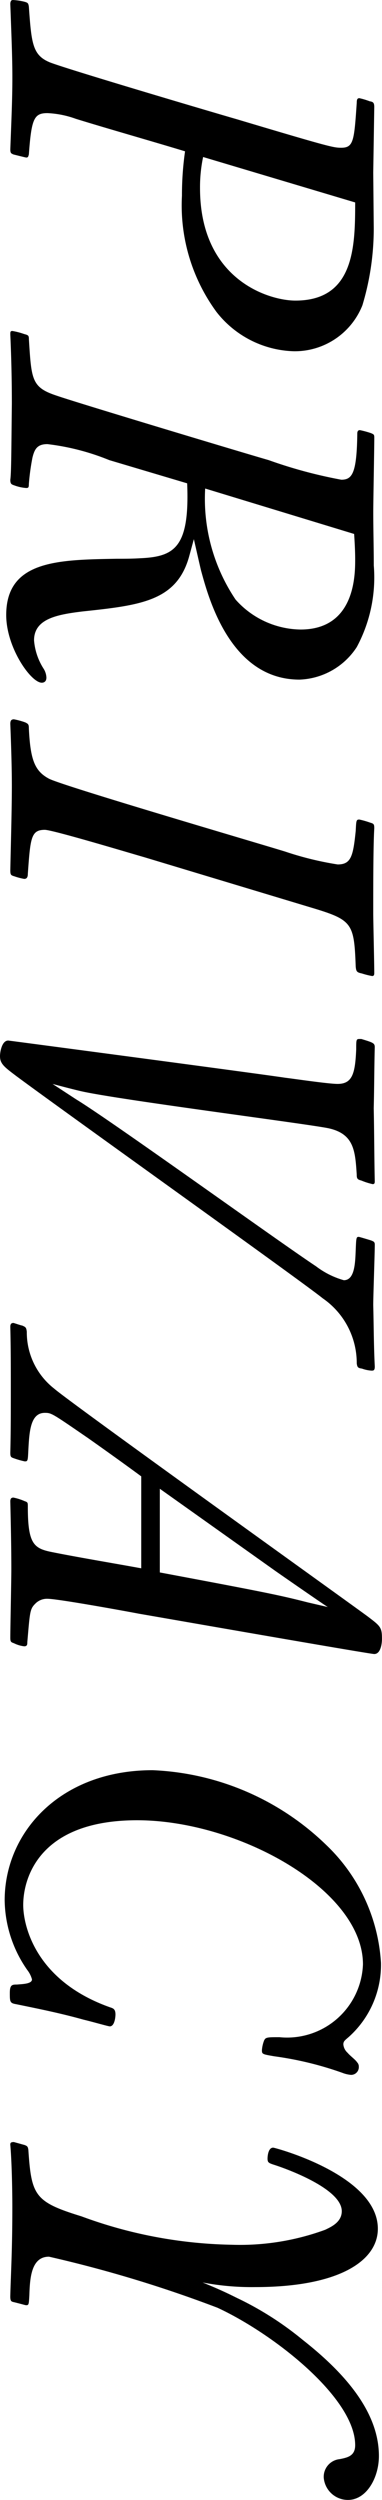
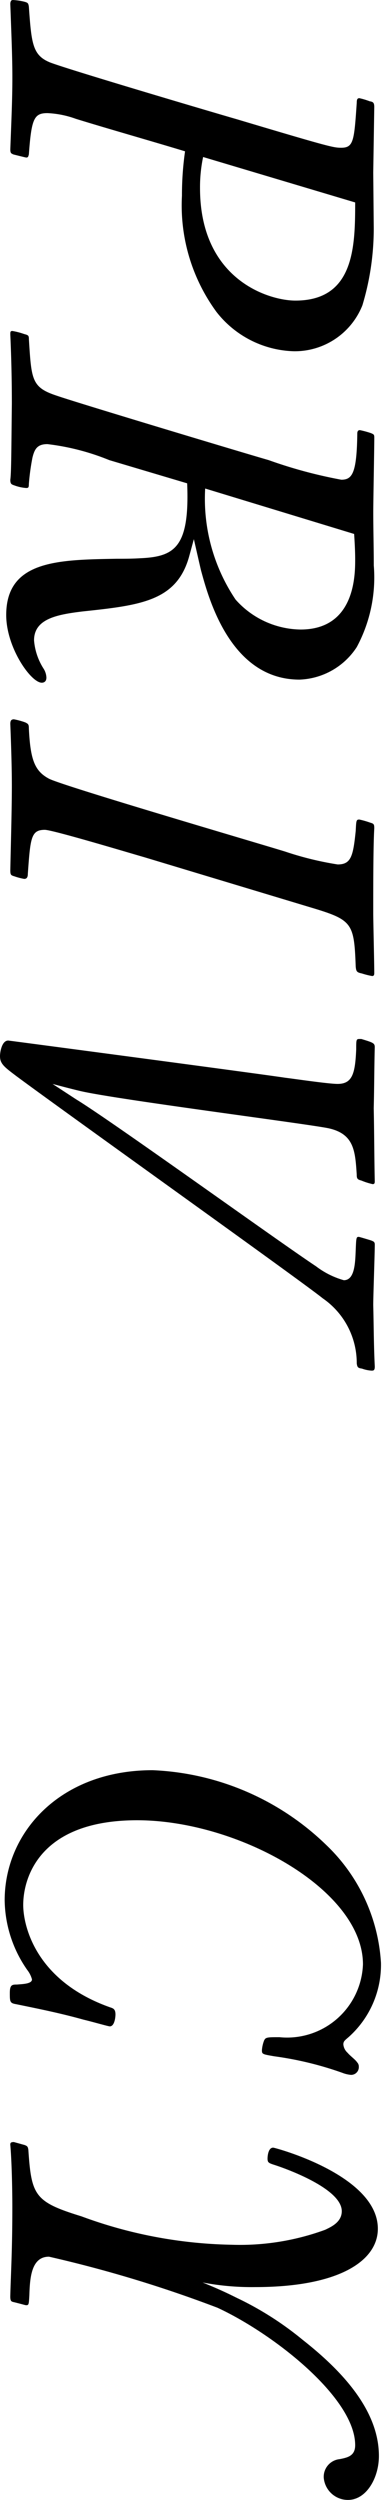
<svg xmlns="http://www.w3.org/2000/svg" viewBox="0 0 13.342 87.142">
  <title>アセット 21</title>
  <g id="レイヤー_2" data-name="レイヤー 2">
    <g id="レイヤー_1-2" data-name="レイヤー 1">
      <path d="M13.054,7.958a9.253,9.253,0,0,1-.396,2.683,2.542,2.542,0,0,1-2.395,1.603A3.554,3.554,0,0,1,7.562,10.875,6.273,6.273,0,0,1,6.355,6.824a10.781,10.781,0,0,1,.108-1.549c-1.062-.324-2.773-.81-3.817-1.134a3.336,3.336,0,0,0-.99-.198c-.468,0-.558.198-.648,1.44C.99,5.438.99,5.492.918,5.492c-.018,0-.306-.072-.45-.108C.396,5.348.36,5.348.36,5.204.396,4.231.432,3.475.432,2.701.432,1.962.396,1.17.36.144.36.072.378,0,.45,0A2.272,2.272,0,0,1,.828.054c.144.036.162.054.18.18.09,1.26.126,1.675.703,1.927.396.18,5.635,1.729,6.572,1.999,3.259.972,3.367.99,3.637.99.432,0,.45-.252.54-1.566,0-.108.018-.162.09-.162a2.454,2.454,0,0,1,.36.108c.108.018.162.036.162.198l-.036,2.287Zm-5.96-2.485a5.122,5.122,0,0,0-.108,1.08c0,3.205,2.413,3.925,3.331,3.925,2.053,0,2.088-1.873,2.088-3.421Z" />
      <path d="M3.817,16.039a8.265,8.265,0,0,0-2.161-.558c-.36,0-.45.18-.522.468a8.027,8.027,0,0,0-.126.918c0,.126-.018.144-.09.144a1.481,1.481,0,0,1-.414-.09c-.108-.036-.144-.054-.144-.198.036-.252.036-1.116.054-2.647,0-.81-.018-1.603-.054-2.413,0-.09,0-.126.072-.126a2.438,2.438,0,0,1,.415.108c.144.036.162.054.162.18.09,1.404.09,1.674.955,1.962.72.252,6.842,2.089,7.418,2.251a16.322,16.322,0,0,0,2.539.684c.378,0,.54-.216.558-1.603,0-.036,0-.126.09-.126a3.231,3.231,0,0,1,.396.108c.072.036.108.036.108.144,0,.378-.036,2.197-.036,2.611,0,.612.018,1.242.018,1.854a5.122,5.122,0,0,1-.594,2.845,2.489,2.489,0,0,1-1.999,1.135c-2.431,0-3.187-2.881-3.439-3.799-.036-.144-.252-1.098-.252-1.098l-.162.594c-.432,1.567-1.693,1.711-3.727,1.927-.882.108-1.693.252-1.693,1.008a2.148,2.148,0,0,0,.324.972.632.632,0,0,1,.108.324c0,.144-.09.18-.162.18-.378,0-1.242-1.225-1.242-2.359,0-1.908,1.818-1.926,3.853-1.962.27,0,.541,0,.829-.018,1.206-.054,1.729-.378,1.638-2.611ZM7.166,17.029a6.288,6.288,0,0,0,1.062,3.871,3.091,3.091,0,0,0,2.269,1.044c1.908,0,1.908-1.909,1.908-2.449,0-.288-.018-.594-.036-.882Z" />
      <path d="M5.041,29.881c-.504-.144-3.205-.955-3.475-.955-.486,0-.504.288-.594,1.531,0,.09-.018.18-.126.18a2.173,2.173,0,0,1-.342-.09c-.126-.036-.144-.054-.144-.216.018-.882.054-2.107.054-2.935,0-.756-.036-1.674-.054-2.161,0-.09.018-.162.126-.162a2.602,2.602,0,0,1,.396.108c.108.054.126.072.126.216.054,1.081.198,1.477.703,1.747.486.252,7.13,2.197,8.246,2.539a11.164,11.164,0,0,0,1.837.45c.468,0,.54-.288.63-1.17.018-.36.018-.396.126-.396a2.957,2.957,0,0,1,.378.108c.126.036.144.054.144.198-.036.612-.036,1.98-.036,2.953,0,.288.036,1.747.036,2.089,0,.036,0,.108-.072.108a2.638,2.638,0,0,1-.36-.09c-.18-.036-.198-.072-.216-.234-.054-1.476-.108-1.62-1.404-2.017Z" />
      <path d="M0,36.811c0-.108.054-.54.288-.54.018,0,8.858,1.17,9.668,1.296.306.036,1.513.216,1.837.216.522,0,.612-.378.648-1.206,0-.324,0-.36.108-.36h.072c.414.126.468.144.468.288-.018.702-.018,1.422-.036,2.125.018.846.018,1.693.036,2.539,0,.054,0,.108-.072.108a2.328,2.328,0,0,1-.396-.126c-.144-.036-.162-.072-.162-.216-.054-.81-.09-1.404-.972-1.603-.648-.144-7.311-.99-8.661-1.296-.306-.072-.648-.162-.99-.252l.828.54c1.242.756,7.04,4.934,8.373,5.816a2.907,2.907,0,0,0,.972.486c.378,0,.396-.594.414-1.026.018-.45.018-.486.108-.486.018,0,.378.108.433.126.09.036.126.054.126.144,0,.306-.054,1.783-.054,2.107.018.72.018,1.422.054,2.143,0,.126-.036.144-.108.144a1.204,1.204,0,0,1-.342-.072c-.144-.018-.162-.054-.18-.18a2.741,2.741,0,0,0-1.188-2.269c-.684-.558-9.021-6.5-10.695-7.742C.144,37.189,0,37.081,0,36.811Z" />
-       <path d="M4.933,51.463c-.612-.45-1.242-.9-1.855-1.332-1.26-.864-1.278-.882-1.512-.882-.504,0-.541.648-.576,1.296-.018.378-.018.396-.126.396A2.956,2.956,0,0,1,.486,50.833c-.108-.036-.126-.054-.126-.198.018-.72.018-1.458.018-2.179s0-1.458-.018-2.196c0-.054,0-.145.108-.145.018,0,.27.09.306.09.126.054.144.072.162.216a2.488,2.488,0,0,0,.954,1.981c.504.45,10.065,7.292,10.947,7.94.45.342.504.378.504.792,0,.072-.018.522-.27.522-.162,0-7.472-1.278-8.21-1.404-.468-.09-2.845-.522-3.205-.522a.569.569,0,0,0-.432.18c-.18.18-.18.288-.27,1.333,0,.072,0,.144-.108.144a1.08,1.08,0,0,1-.36-.108c-.108-.036-.126-.054-.126-.198,0-.342.036-1.999.036-2.376,0-.774-.018-1.566-.036-2.359,0-.054,0-.144.108-.144a1.996,1.996,0,0,1,.396.126c.108.036.108.054.108.198,0,1.26.198,1.44.792,1.566.882.18,2.287.414,3.169.576Zm6.518,4.556c-.018,0-1.656-1.134-1.836-1.261L5.582,51.895v2.917c3.745.702,4.177.792,5.167,1.044Z" />
      <path d="M4.033,70.22c0,.108-.036.415-.198.415-.054,0-.612-.162-.918-.234-.774-.216-1.476-.36-2.358-.54-.216-.036-.216-.09-.216-.396,0-.288.09-.288.252-.288.18-.018.522-.018.522-.18a.918.918,0,0,0-.162-.324,4.325,4.325,0,0,1-.792-2.431c0-2.377,1.945-4.537,5.167-4.537A9.262,9.262,0,0,1,11.397,64.314a6.185,6.185,0,0,1,1.909,4.105,3.372,3.372,0,0,1-1.134,2.593c-.126.108-.18.144-.18.252a.442.442,0,0,0,.144.288c.108.126.27.234.342.342a.203.203,0,0,1,.054.144.27.27,0,0,1-.27.288,1.069,1.069,0,0,1-.306-.072,11.791,11.791,0,0,0-2.376-.576c-.414-.072-.432-.072-.432-.216a1.176,1.176,0,0,1,.072-.324c.054-.126.108-.126.54-.126a2.652,2.652,0,0,0,2.917-2.539c0-2.61-4.375-5.023-7.887-5.023-3.421,0-3.979,2.017-3.979,2.953,0,.684.396,2.629,3.025,3.565C3.943,70.004,4.033,70.022,4.033,70.22Z" />
      <path d="M.864,74.772c.09.036.108.054.126.162.108,1.603.216,1.818,1.855,2.323a15.915,15.915,0,0,0,5.239.99,8.657,8.657,0,0,0,3.277-.523c.18-.09.576-.252.576-.647,0-.829-2.161-1.548-2.269-1.585-.27-.09-.324-.09-.324-.252,0,0,0-.378.198-.378.054,0,3.655.954,3.655,2.827,0,1.116-1.351,2.034-4.285,2.034A9.125,9.125,0,0,1,7.076,79.562c.792.323,1.044.467,1.314.594a11.149,11.149,0,0,1,2.179,1.404c1.422,1.116,2.665,2.484,2.665,4.051,0,.756-.432,1.531-1.081,1.531a.847.847,0,0,1-.846-.775.619.619,0,0,1,.558-.647c.27-.054.54-.108.54-.486,0-1.656-2.863-3.89-4.807-4.79a44.015,44.015,0,0,0-5.888-1.781c-.63,0-.666.773-.685,1.35-.018.307-.018.342-.108.342-.036,0-.072-.018-.432-.107-.09-.018-.126-.036-.126-.198.018-.774.072-1.566.072-3.114,0-.559-.018-1.566-.072-2.18,0-.072.036-.089.126-.089Z" />
    </g>
  </g>
</svg>